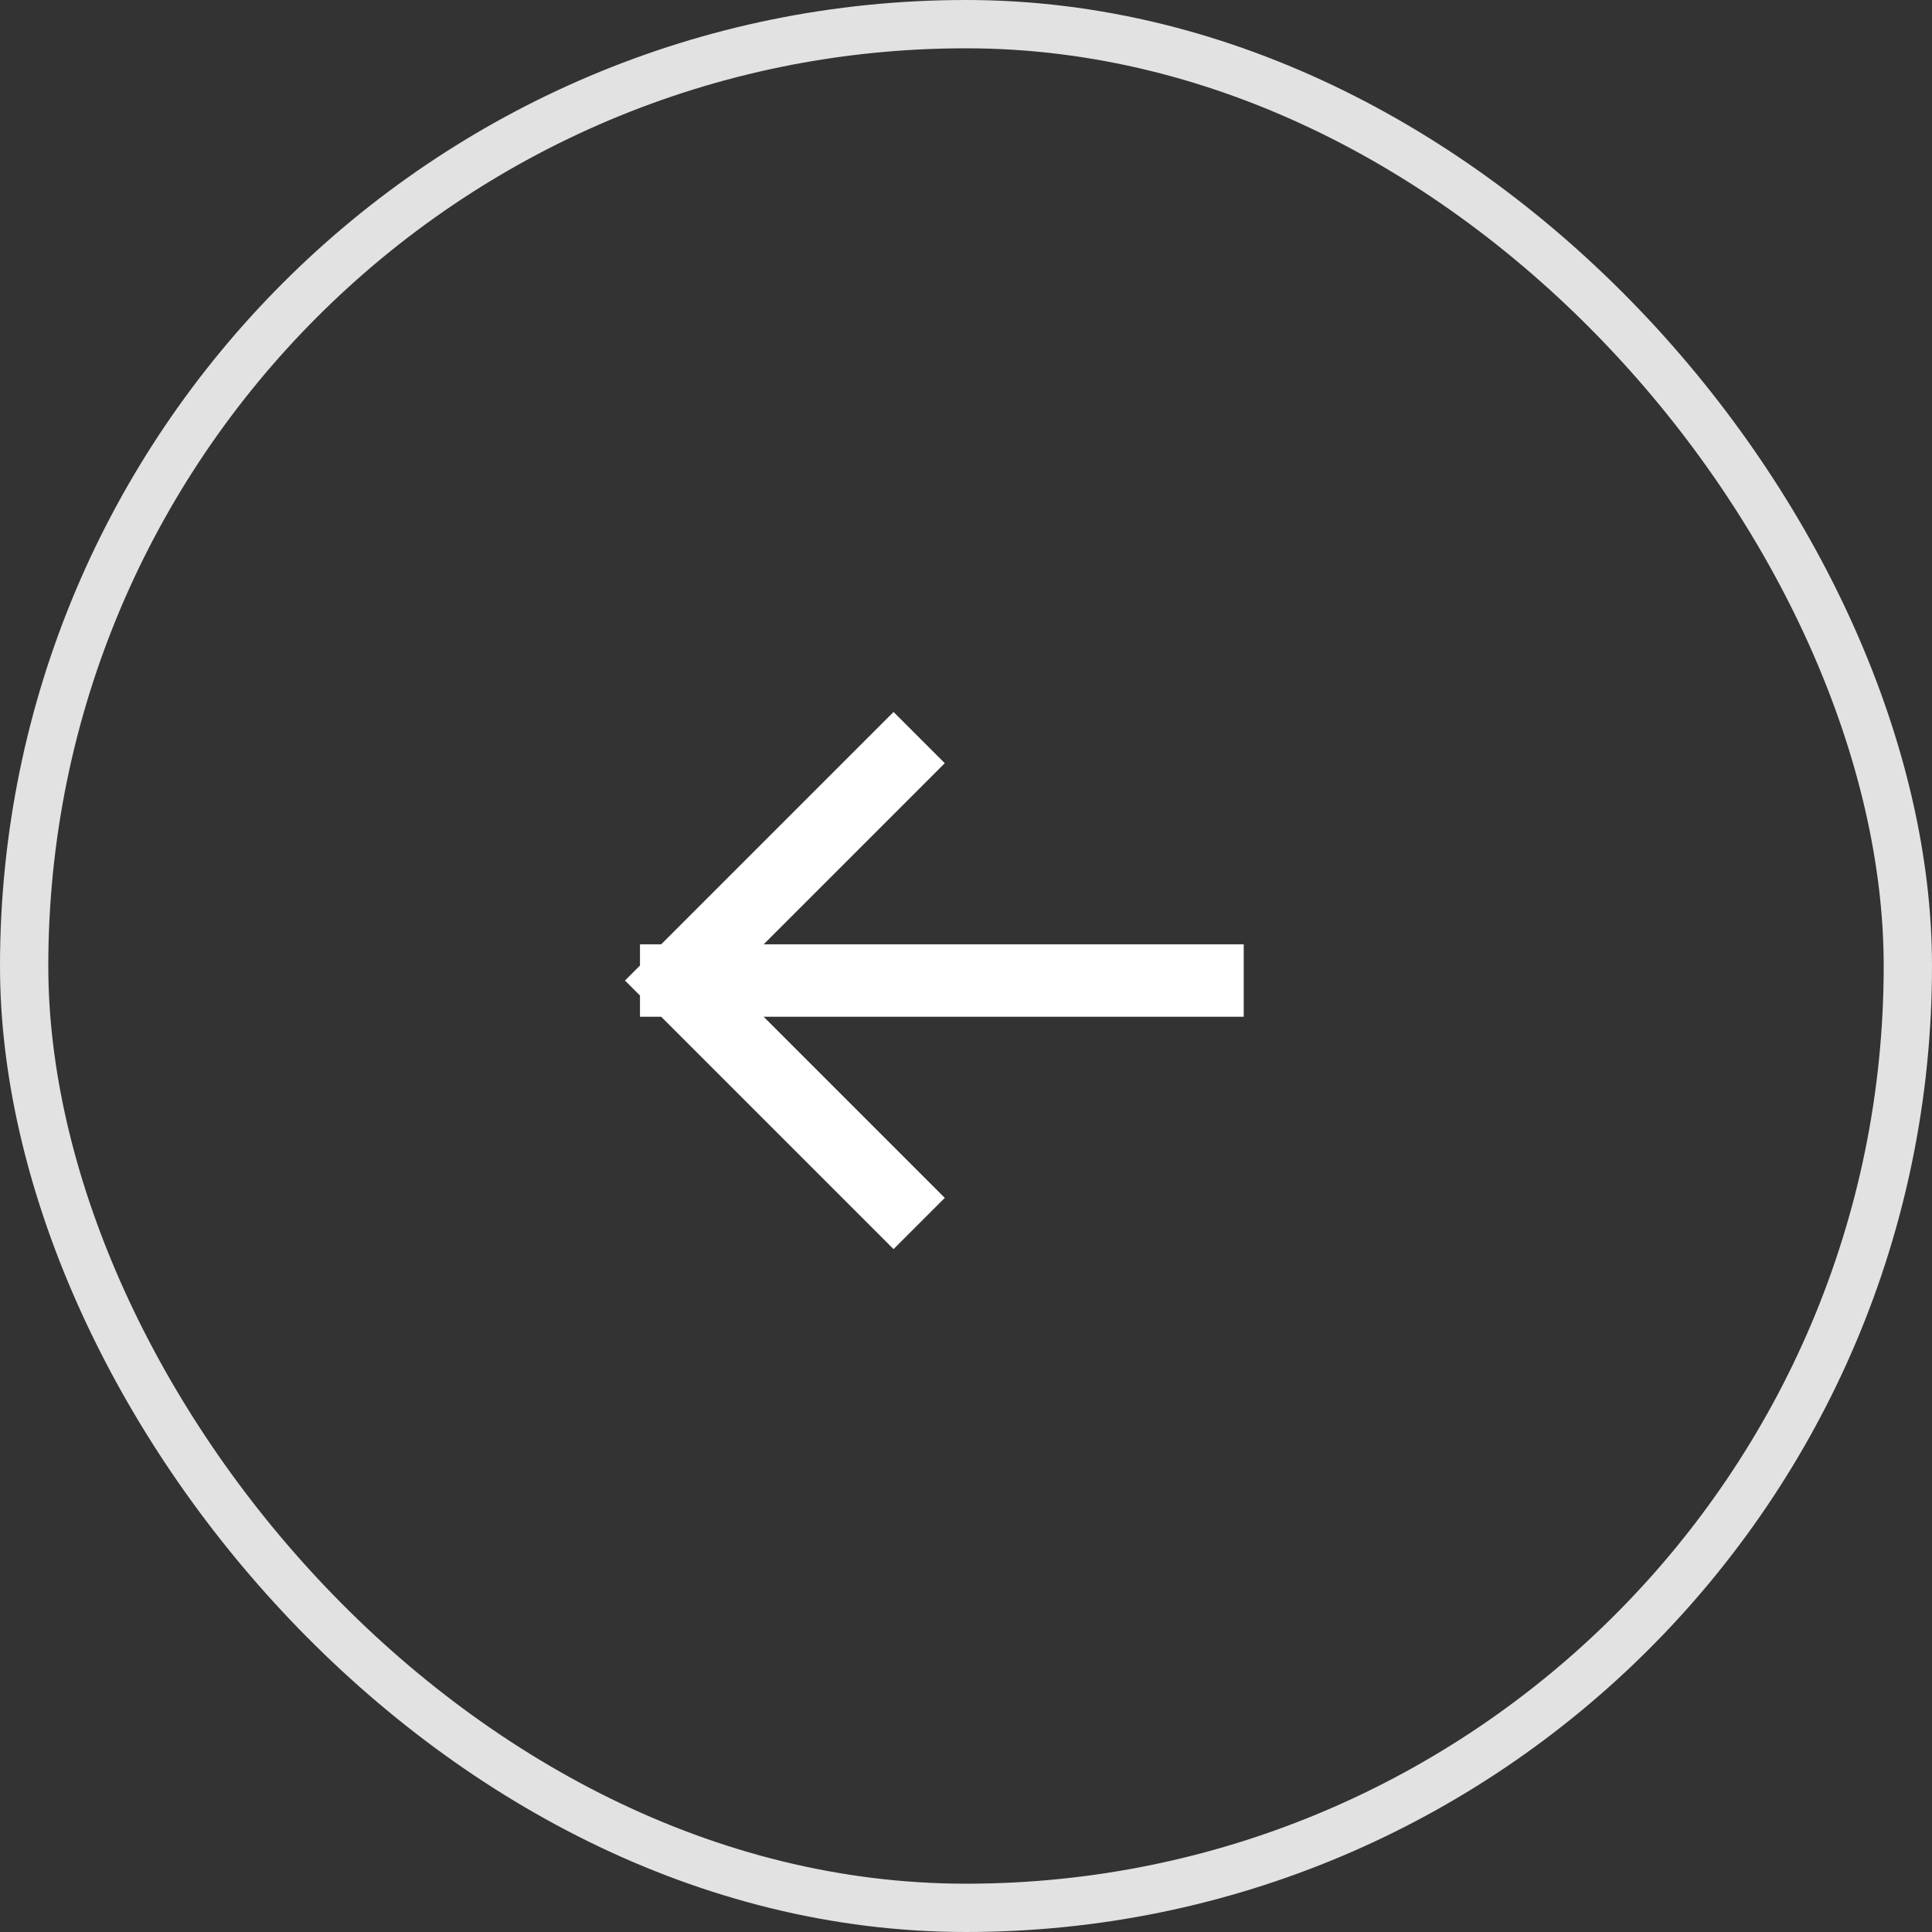
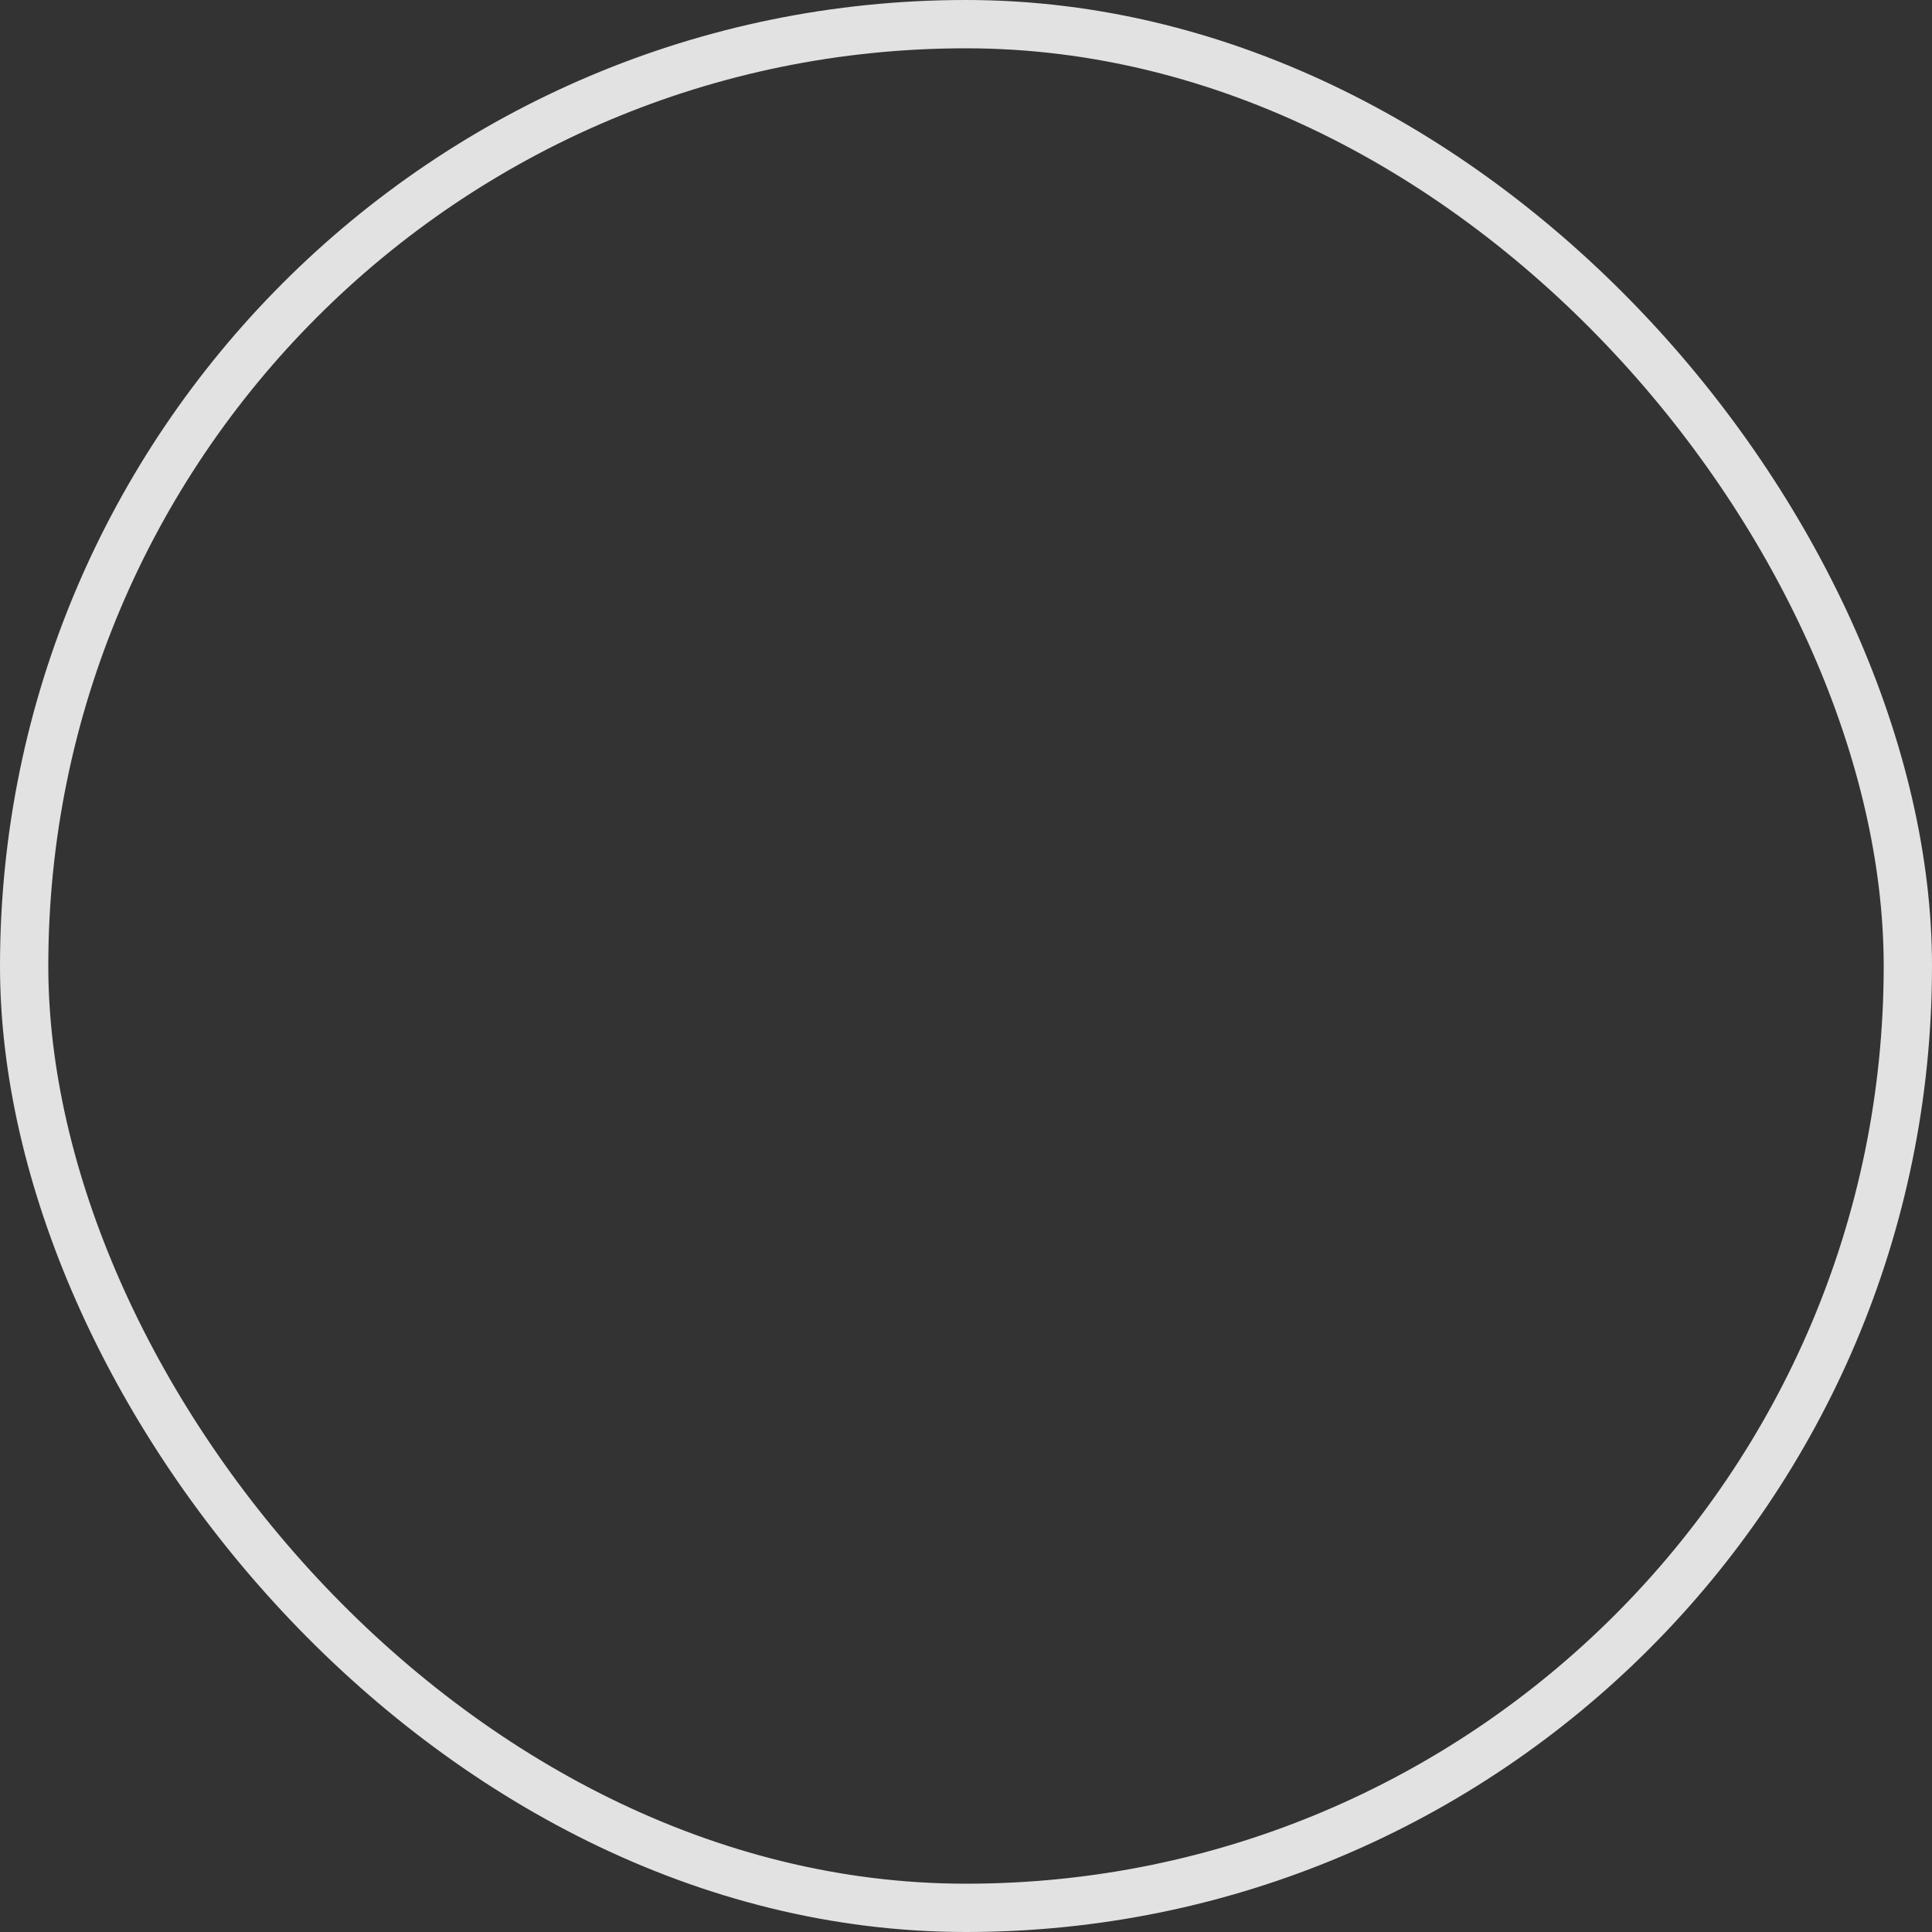
<svg xmlns="http://www.w3.org/2000/svg" width="40" height="40" viewBox="0 0 40 40" fill="none">
  <rect x="0" y="0" width="40" height="40" fill="#333333" stroke="none" />
-   <path d="M25 20.301L14 20.301M14 20.301L18.5 24.801M14 20.301L18.5 15.801" stroke="white" stroke-width="1.5" stroke-linecap="square" />
  <rect x="0.5" y="0.5" width="39" height="39" rx="19.5" stroke="#E2E2E2" />
</svg>